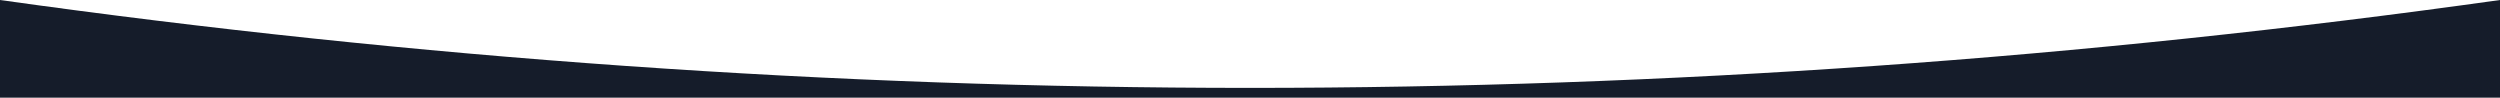
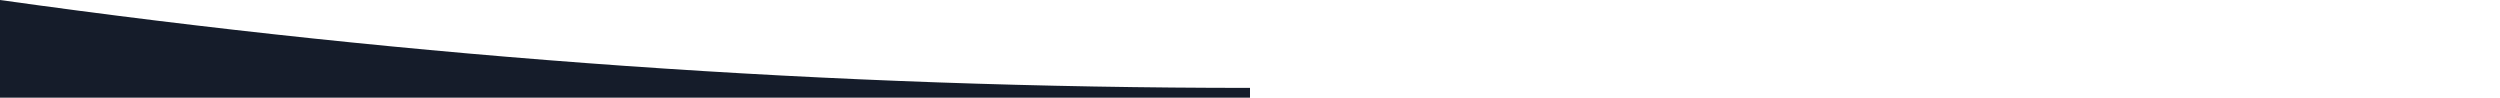
<svg xmlns="http://www.w3.org/2000/svg" width="1920" height="75" viewBox="0 0 1920 75" fill="none">
-   <path fill-rule="evenodd" clip-rule="evenodd" d="M0 0C320.42 45 640.42 67.5 960 67.5C1279.58 67.5 1599.58 45 1920 0V75H0V0Z" fill="#151C2A" />
+   <path fill-rule="evenodd" clip-rule="evenodd" d="M0 0C320.42 45 640.42 67.5 960 67.5V75H0V0Z" fill="#151C2A" />
</svg>